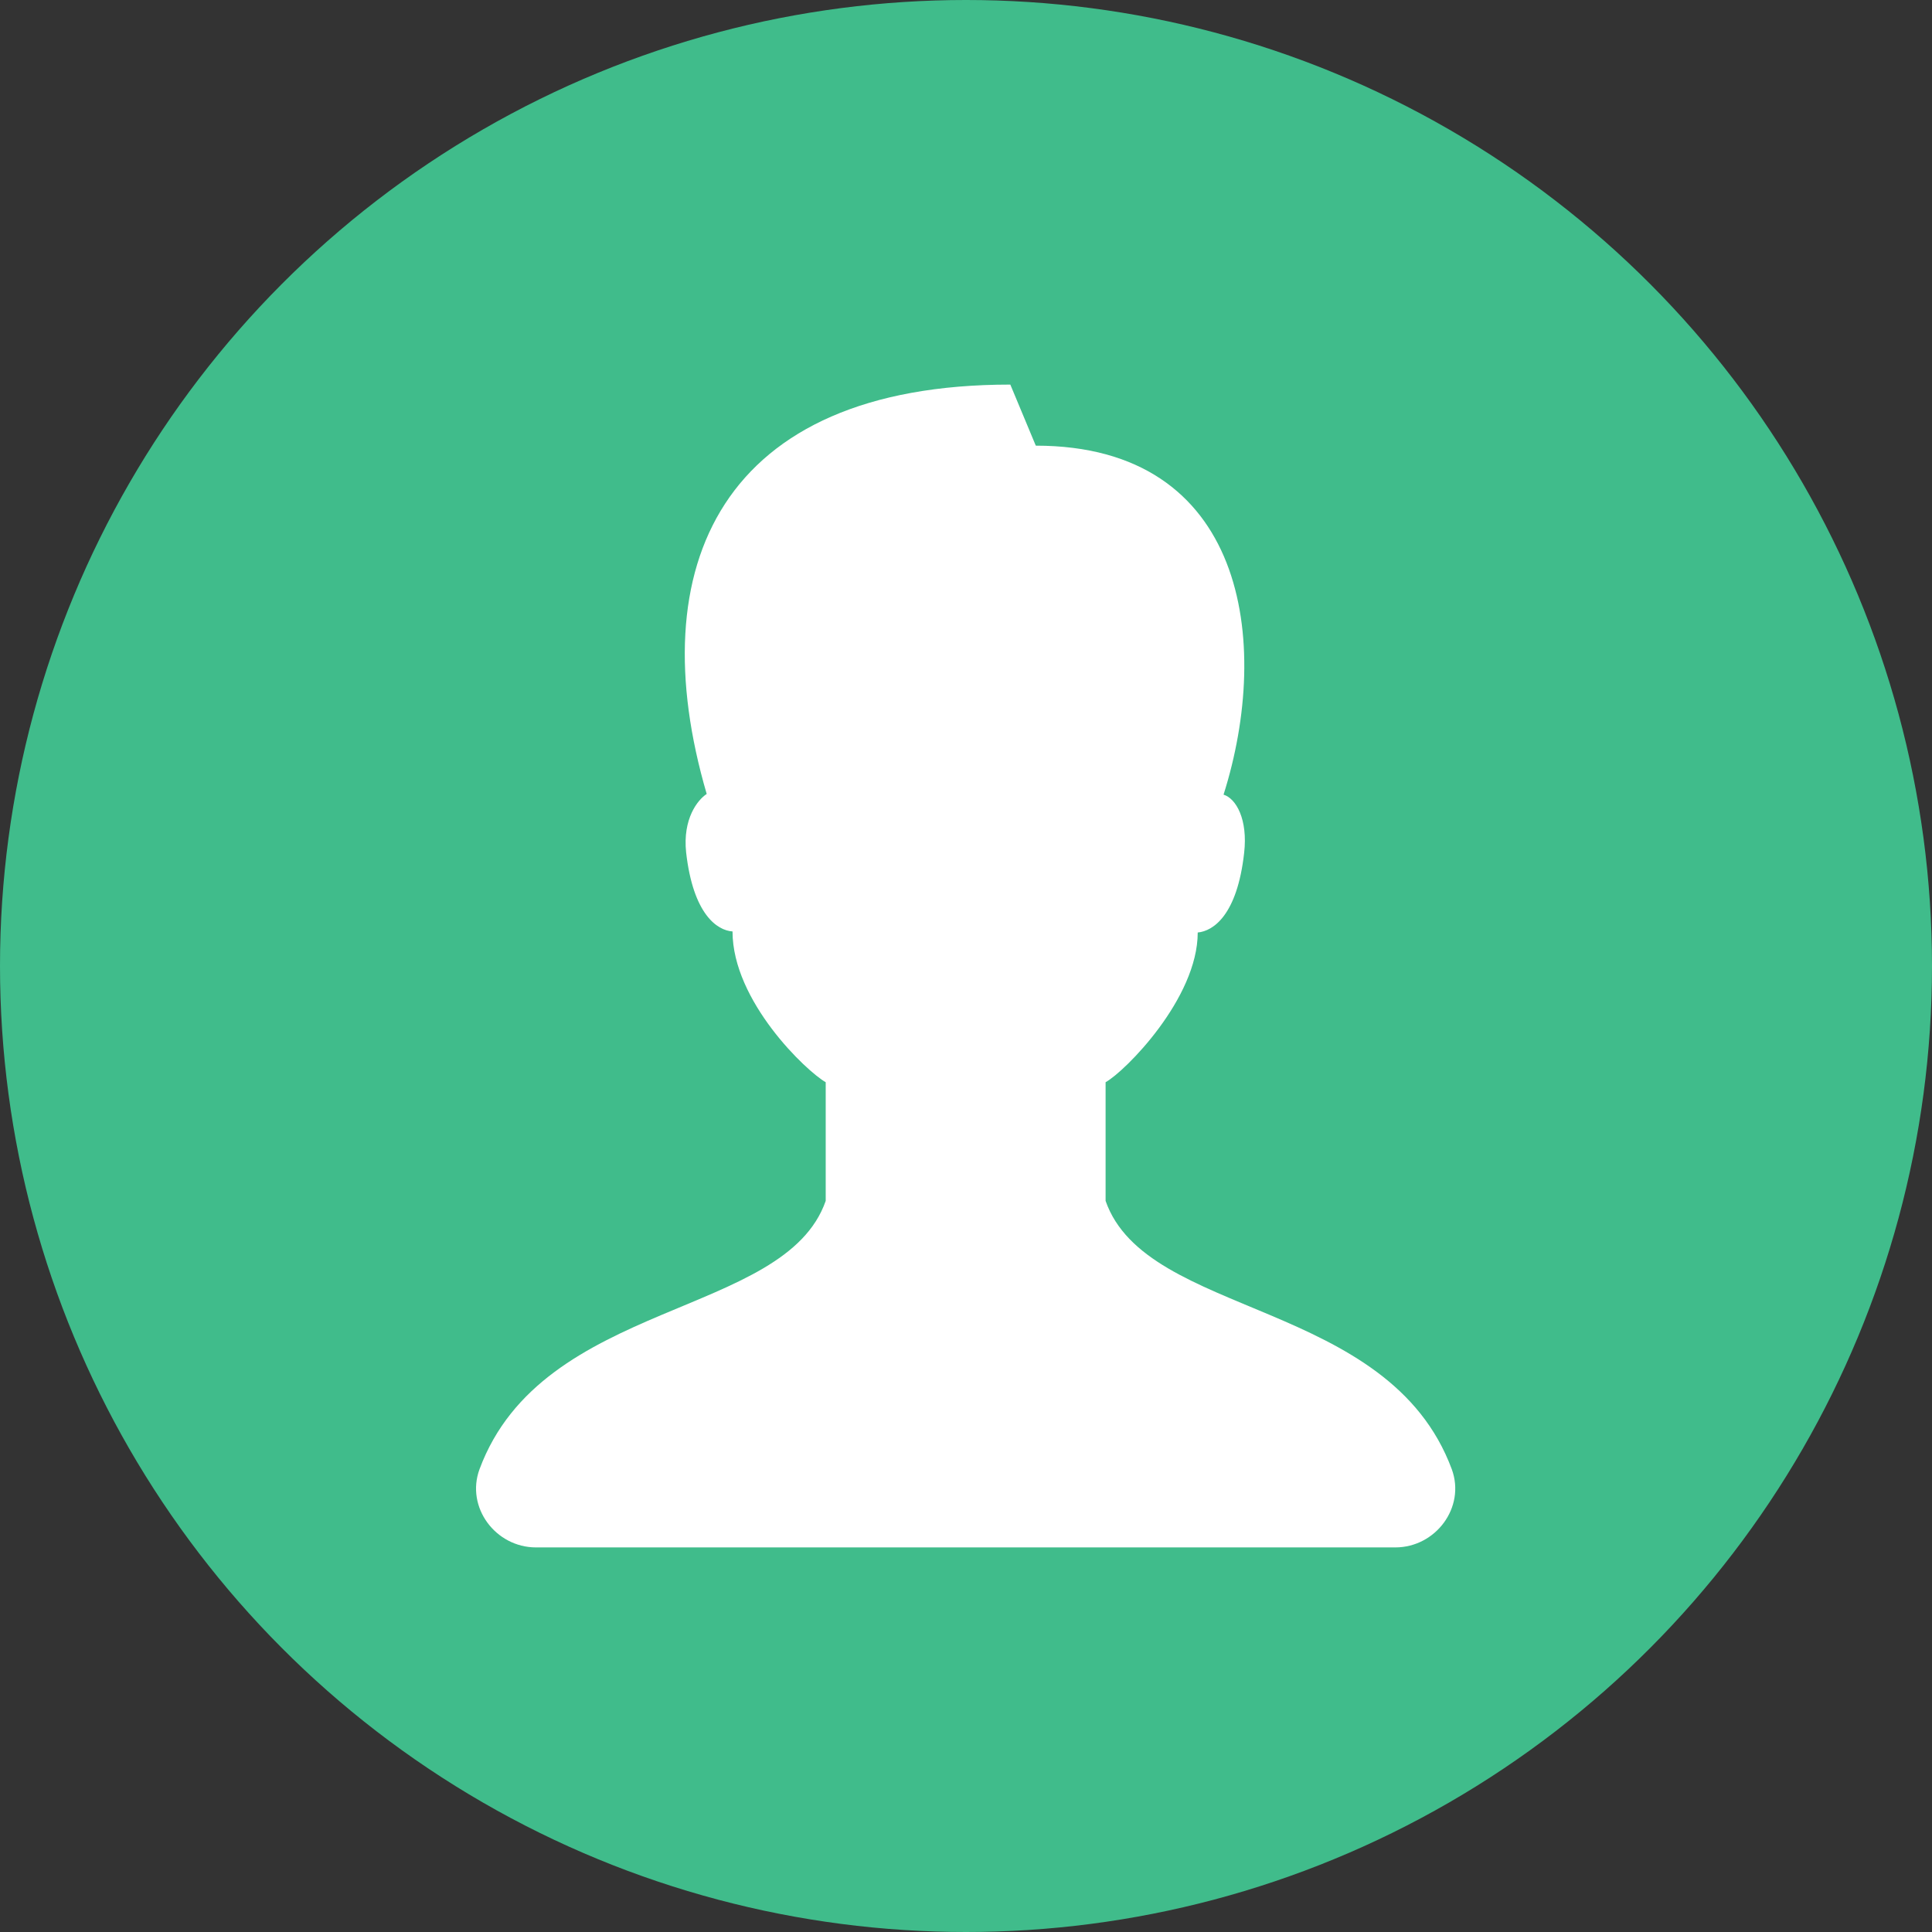
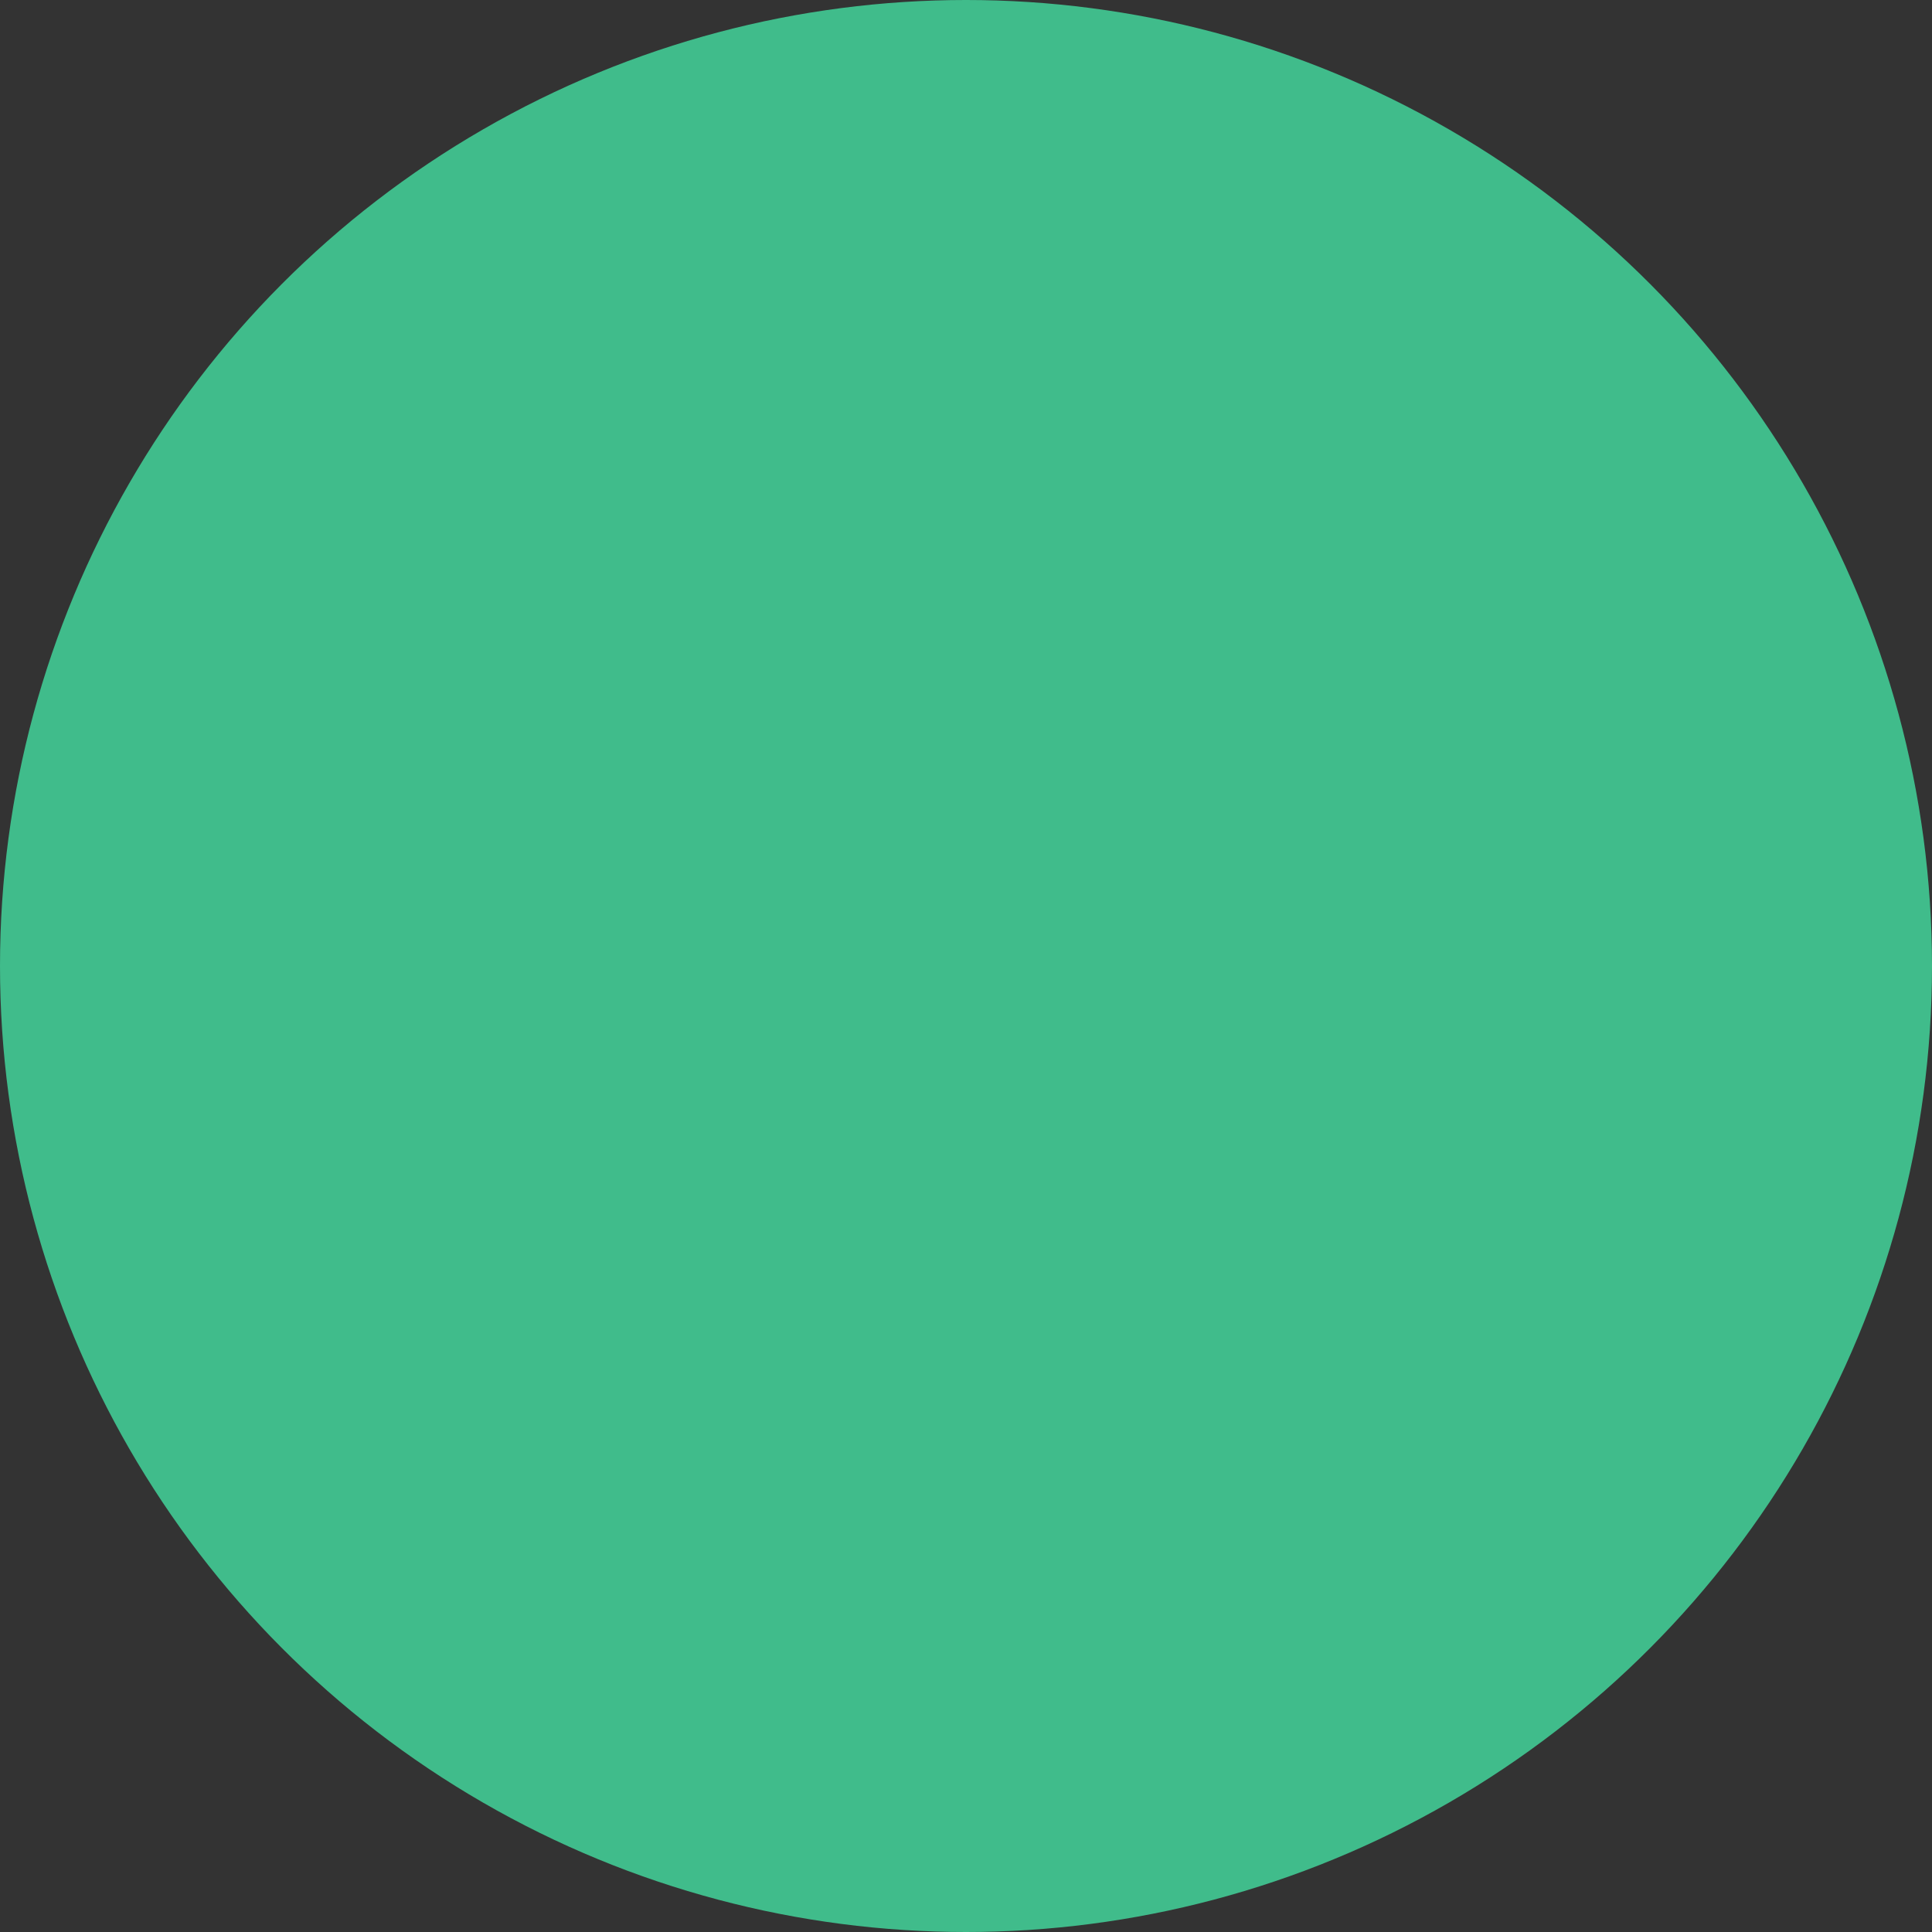
<svg xmlns="http://www.w3.org/2000/svg" version="1.1" x="0px" y="0px" viewBox="0 0 55.36 55.36" style="enable-background:new 0 0 55.36 55.36;" xml:space="preserve">
  <rect x="0" y="0" width="55.36" height="55.36" fill="#333333" stroke="none" />
  <style type="text/css">
	.st0{fill:#142B80;}
	.st1{opacity:0.25;fill:#CBCFD1;}
	.st2{opacity:0.3;}
	.st3{fill-rule:evenodd;clip-rule:evenodd;fill:#D0D3DA;}
	.st4{fill:#459BFF;}
	.st5{fill:#CBCFD1;}
	.st6{fill:#4F687F;}
	.st7{fill:#40BC8B;}
	.st8{fill:#FFFFFF;}
	.st9{fill-rule:evenodd;clip-rule:evenodd;fill:#FFFFFF;}
	.st10{fill:#FFFFFF;stroke:#CBCFD1;stroke-width:0.964;stroke-miterlimit:10;}
	.st11{fill-rule:evenodd;clip-rule:evenodd;fill:#142B80;}
	.st12{fill:#FFFFFF;stroke:#CBCFD1;stroke-width:0.847;stroke-miterlimit:10;}
	.st13{fill:#FFFFFF;stroke:#CBCFD1;stroke-width:0.896;stroke-miterlimit:10;}
	.st14{fill:#FFFFFF;stroke:#CBCFD1;stroke-width:1.022;stroke-miterlimit:10;}
	.st15{fill:#005E80;}
	.st16{fill:none;stroke:#40BC8B;stroke-width:3;stroke-miterlimit:10;}
	.st17{fill:#D0D3DA;}
	.st18{fill:none;stroke:#00C2D9;stroke-width:5.232;stroke-miterlimit:10;}
	.st19{fill:#458DFF;}
	.st20{opacity:0.4;}
	.st21{opacity:0.6;fill:#459BFF;}
</style>
  <g id="BG">
</g>
  <g id="Capa_2">
    <g>
      <circle class="st7" cx="27.68" cy="27.68" r="27.68" />
-       <path class="st8" d="M28.95,11.02c-8.29,0-10.61,5.2-8.7,11.73c-0.26,0.17-0.69,0.71-0.59,1.67c0.2,1.78,0.89,2.24,1.33,2.27    c0,2,2.12,4.01,2.67,4.32v3.4c-1.17,3.36-8.11,2.81-9.92,7.69c-0.4,1.09,0.46,2.24,1.62,2.24h24.62c1.16,0,2.02-1.15,1.62-2.24    c-1.81-4.88-8.75-4.33-9.92-7.69v-3.4c0.56-0.31,2.64-2.4,2.64-4.29c0.44-0.04,1.13-0.49,1.33-2.28c0.11-0.96-0.23-1.56-0.59-1.67    c1.39-4.39,0.63-10-5.38-10L28.95,11.02z" />
    </g>
  </g>
  <g id="Layer_3">
</g>
</svg>